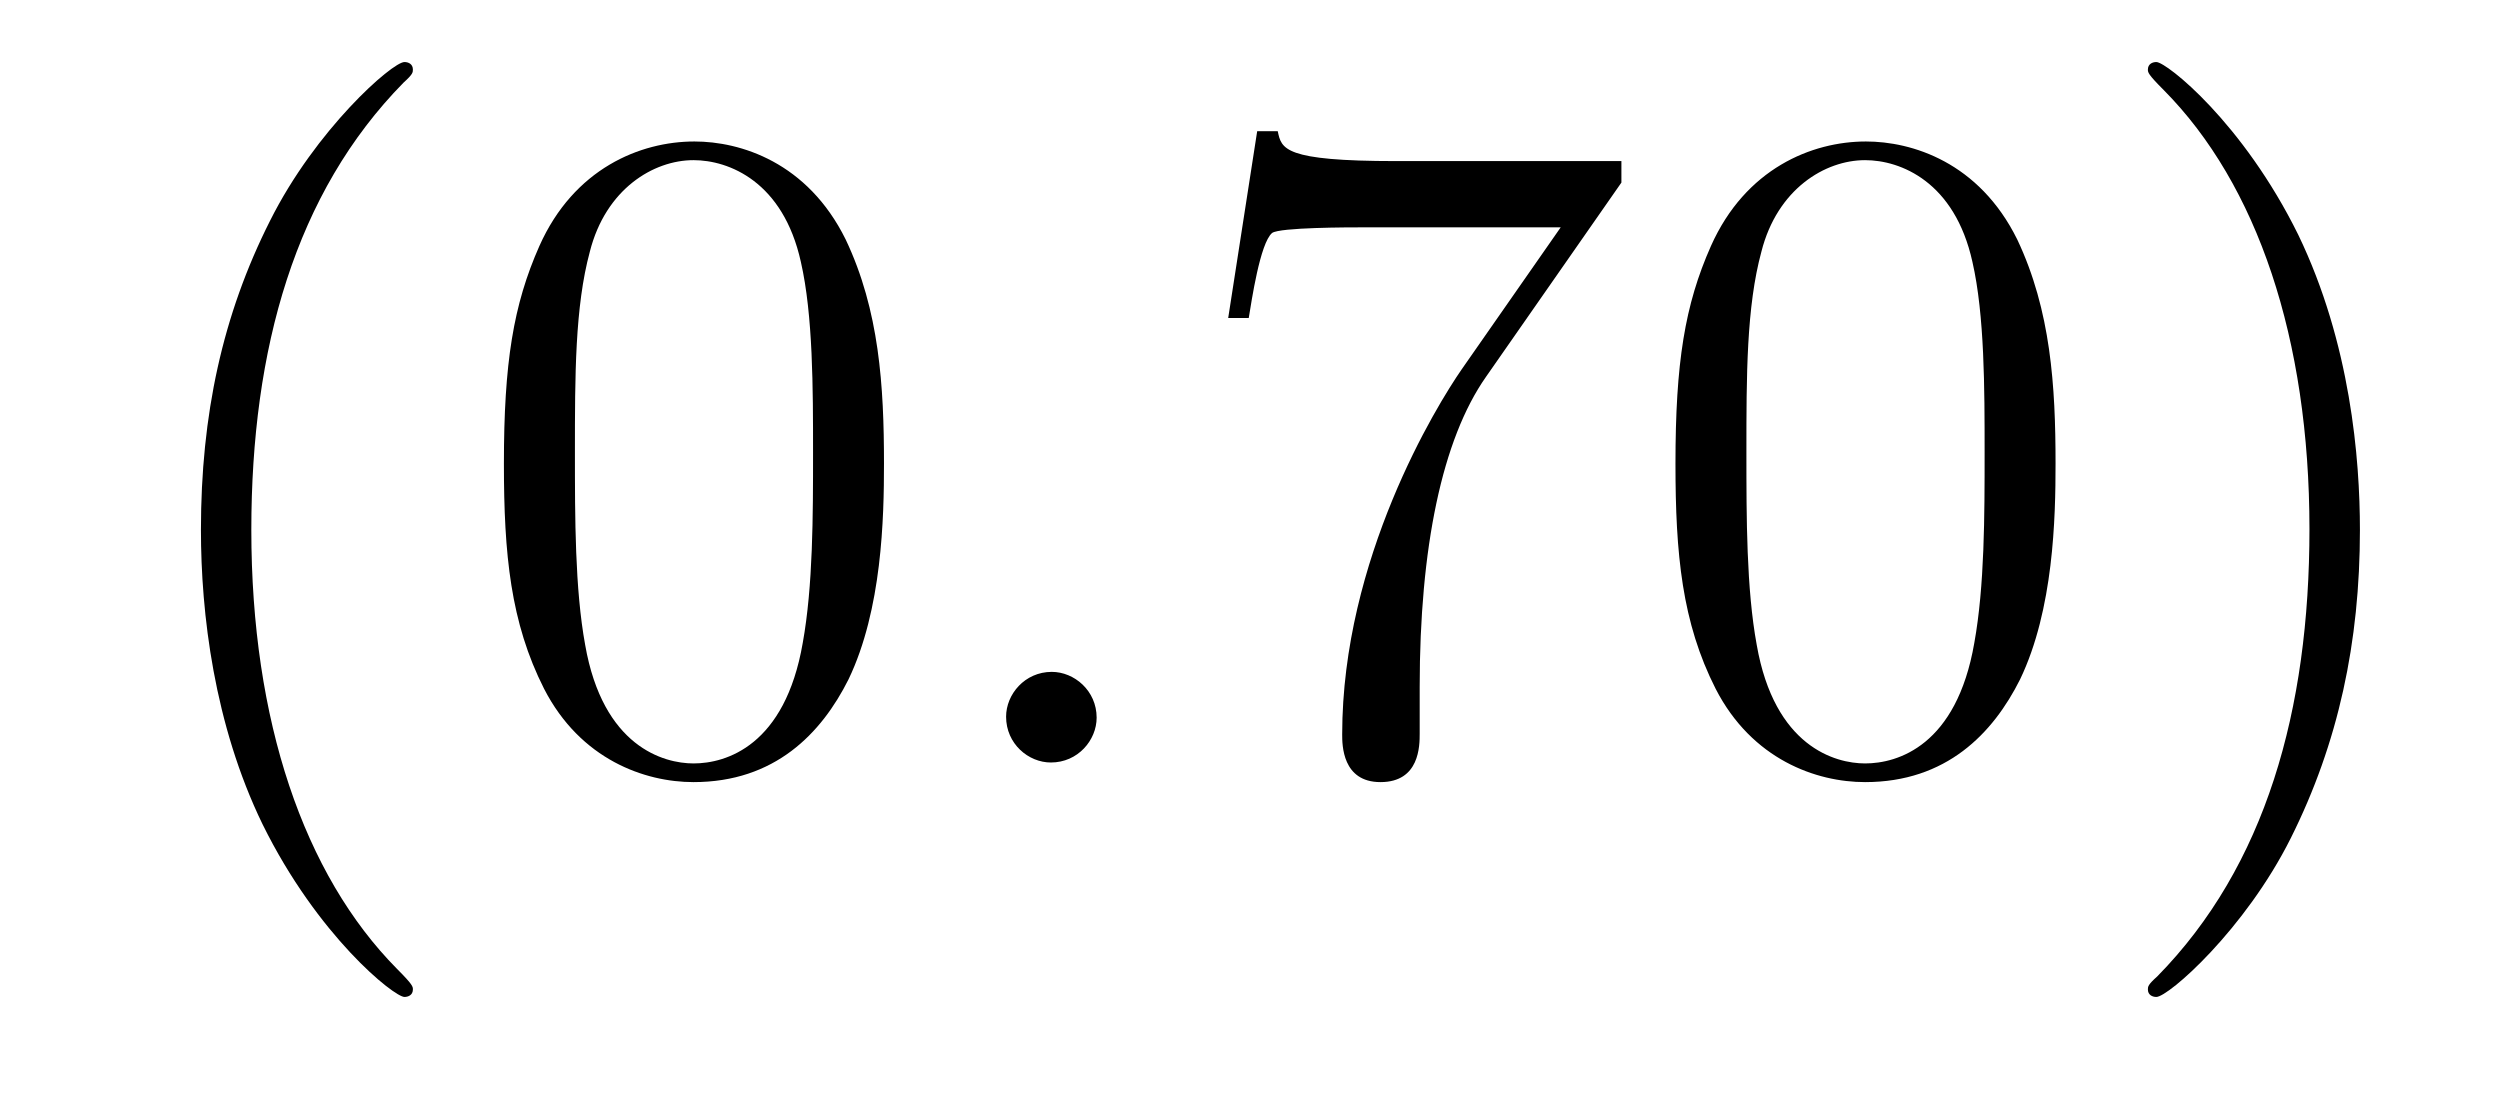
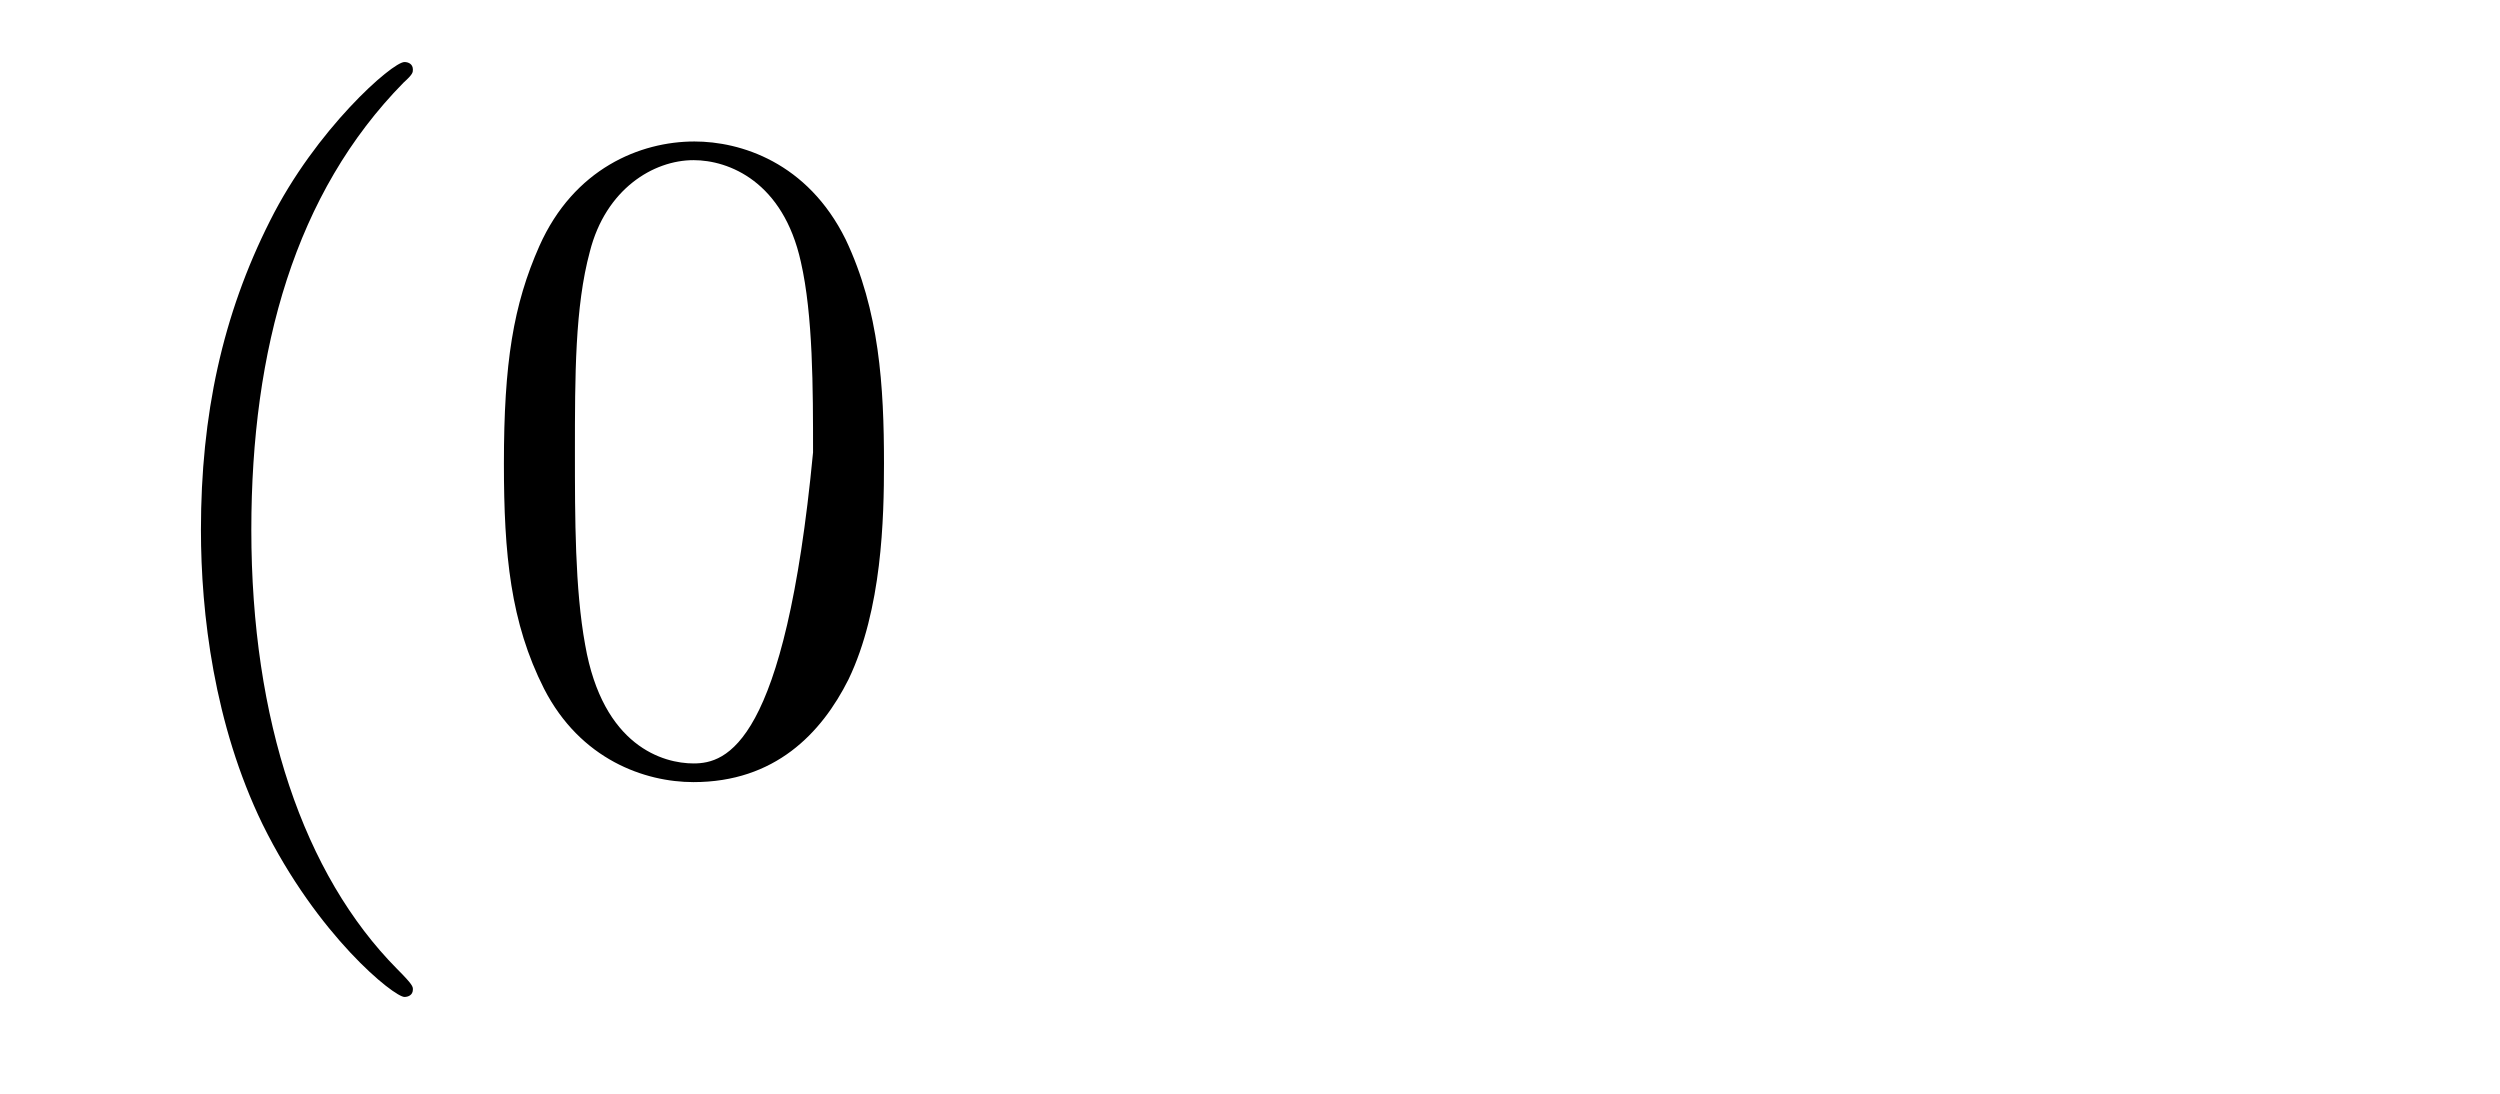
<svg xmlns="http://www.w3.org/2000/svg" version="1.1" width="32pt" height="14pt" viewBox="0 -14 32 14">
  <g id="page1">
    <g transform="matrix(1 0 0 -1 -127 650)">
-       <path d="M132.285 651.335C132.285 651.371 132.285 651.395 132.082 651.598C130.887 652.806 130.217 654.778 130.217 657.217C130.217 659.536 130.779 661.532 132.166 662.943C132.285 663.05 132.285 663.074 132.285 663.11C132.285 663.182 132.225 663.206 132.177 663.206C132.022 663.206 131.042 662.345 130.456 661.173C129.847 659.966 129.572 658.687 129.572 657.217C129.572 656.152 129.739 654.73 130.36 653.451C131.066 652.017 132.046 651.239 132.177 651.239C132.225 651.239 132.285 651.263 132.285 651.335ZM138.315 658.065C138.315 659.058 138.256 660.026 137.825 660.934C137.335 661.927 136.474 662.189 135.889 662.189C135.195 662.189 134.346 661.843 133.904 660.851C133.57 660.097 133.45 659.356 133.45 658.065C133.45 656.906 133.534 656.033 133.964 655.184C134.43 654.276 135.255 653.989 135.877 653.989C136.917 653.989 137.514 654.611 137.861 655.304C138.291 656.2 138.315 657.372 138.315 658.065ZM135.877 654.228C135.494 654.228 134.717 654.443 134.49 655.746C134.359 656.463 134.359 657.372 134.359 658.209C134.359 659.189 134.359 660.073 134.55 660.779C134.753 661.58 135.363 661.95 135.877 661.95C136.331 661.95 137.024 661.675 137.251 660.648C137.407 659.966 137.407 659.022 137.407 658.209C137.407 657.408 137.407 656.499 137.275 655.77C137.048 654.455 136.295 654.228 135.877 654.228Z" />
-       <path d="M141.037 654.814C141.037 655.16 140.75 655.4 140.463 655.4C140.117 655.4 139.878 655.113 139.878 654.826C139.878 654.479 140.164 654.24 140.451 654.24C140.798 654.24 141.037 654.527 141.037 654.814Z" />
-       <path d="M147.754 661.663V661.938H144.873C143.427 661.938 143.403 662.094 143.355 662.321H143.092L142.721 659.93H142.984C143.02 660.145 143.128 660.887 143.283 661.018C143.379 661.09 144.276 661.09 144.443 661.09H146.977L145.71 659.273C145.387 658.807 144.18 656.846 144.18 654.599C144.18 654.467 144.18 653.989 144.67 653.989C145.172 653.989 145.172 654.455 145.172 654.611V655.208C145.172 656.989 145.459 658.376 146.021 659.177L147.754 661.663ZM153.311 658.065C153.311 659.058 153.251 660.026 152.821 660.934C152.331 661.927 151.47 662.189 150.884 662.189C150.191 662.189 149.342 661.843 148.9 660.851C148.565 660.097 148.446 659.356 148.446 658.065C148.446 656.906 148.529 656.033 148.96 655.184C149.426 654.276 150.251 653.989 150.873 653.989C151.913 653.989 152.51 654.611 152.857 655.304C153.287 656.2 153.311 657.372 153.311 658.065ZM150.873 654.228C150.49 654.228 149.713 654.443 149.486 655.746C149.354 656.463 149.354 657.372 149.354 658.209C149.354 659.189 149.354 660.073 149.546 660.779C149.749 661.58 150.359 661.95 150.873 661.95C151.327 661.95 152.02 661.675 152.247 660.648C152.403 659.966 152.403 659.022 152.403 658.209C152.403 657.408 152.403 656.499 152.271 655.77C152.044 654.455 151.291 654.228 150.873 654.228ZM157.207 657.217C157.207 658.125 157.087 659.607 156.418 660.994C155.712 662.428 154.732 663.206 154.601 663.206C154.553 663.206 154.493 663.182 154.493 663.11C154.493 663.074 154.493 663.05 154.696 662.847C155.892 661.64 156.561 659.667 156.561 657.228C156.561 654.909 155.999 652.913 154.613 651.502C154.493 651.395 154.493 651.371 154.493 651.335C154.493 651.263 154.553 651.239 154.601 651.239C154.756 651.239 155.736 652.1 156.322 653.272C156.932 654.491 157.207 655.782 157.207 657.217Z" />
+       <path d="M132.285 651.335C132.285 651.371 132.285 651.395 132.082 651.598C130.887 652.806 130.217 654.778 130.217 657.217C130.217 659.536 130.779 661.532 132.166 662.943C132.285 663.05 132.285 663.074 132.285 663.11C132.285 663.182 132.225 663.206 132.177 663.206C132.022 663.206 131.042 662.345 130.456 661.173C129.847 659.966 129.572 658.687 129.572 657.217C129.572 656.152 129.739 654.73 130.36 653.451C131.066 652.017 132.046 651.239 132.177 651.239C132.225 651.239 132.285 651.263 132.285 651.335ZM138.315 658.065C138.315 659.058 138.256 660.026 137.825 660.934C137.335 661.927 136.474 662.189 135.889 662.189C135.195 662.189 134.346 661.843 133.904 660.851C133.57 660.097 133.45 659.356 133.45 658.065C133.45 656.906 133.534 656.033 133.964 655.184C134.43 654.276 135.255 653.989 135.877 653.989C136.917 653.989 137.514 654.611 137.861 655.304C138.291 656.2 138.315 657.372 138.315 658.065ZM135.877 654.228C135.494 654.228 134.717 654.443 134.49 655.746C134.359 656.463 134.359 657.372 134.359 658.209C134.359 659.189 134.359 660.073 134.55 660.779C134.753 661.58 135.363 661.95 135.877 661.95C136.331 661.95 137.024 661.675 137.251 660.648C137.407 659.966 137.407 659.022 137.407 658.209C137.048 654.455 136.295 654.228 135.877 654.228Z" />
    </g>
  </g>
</svg>